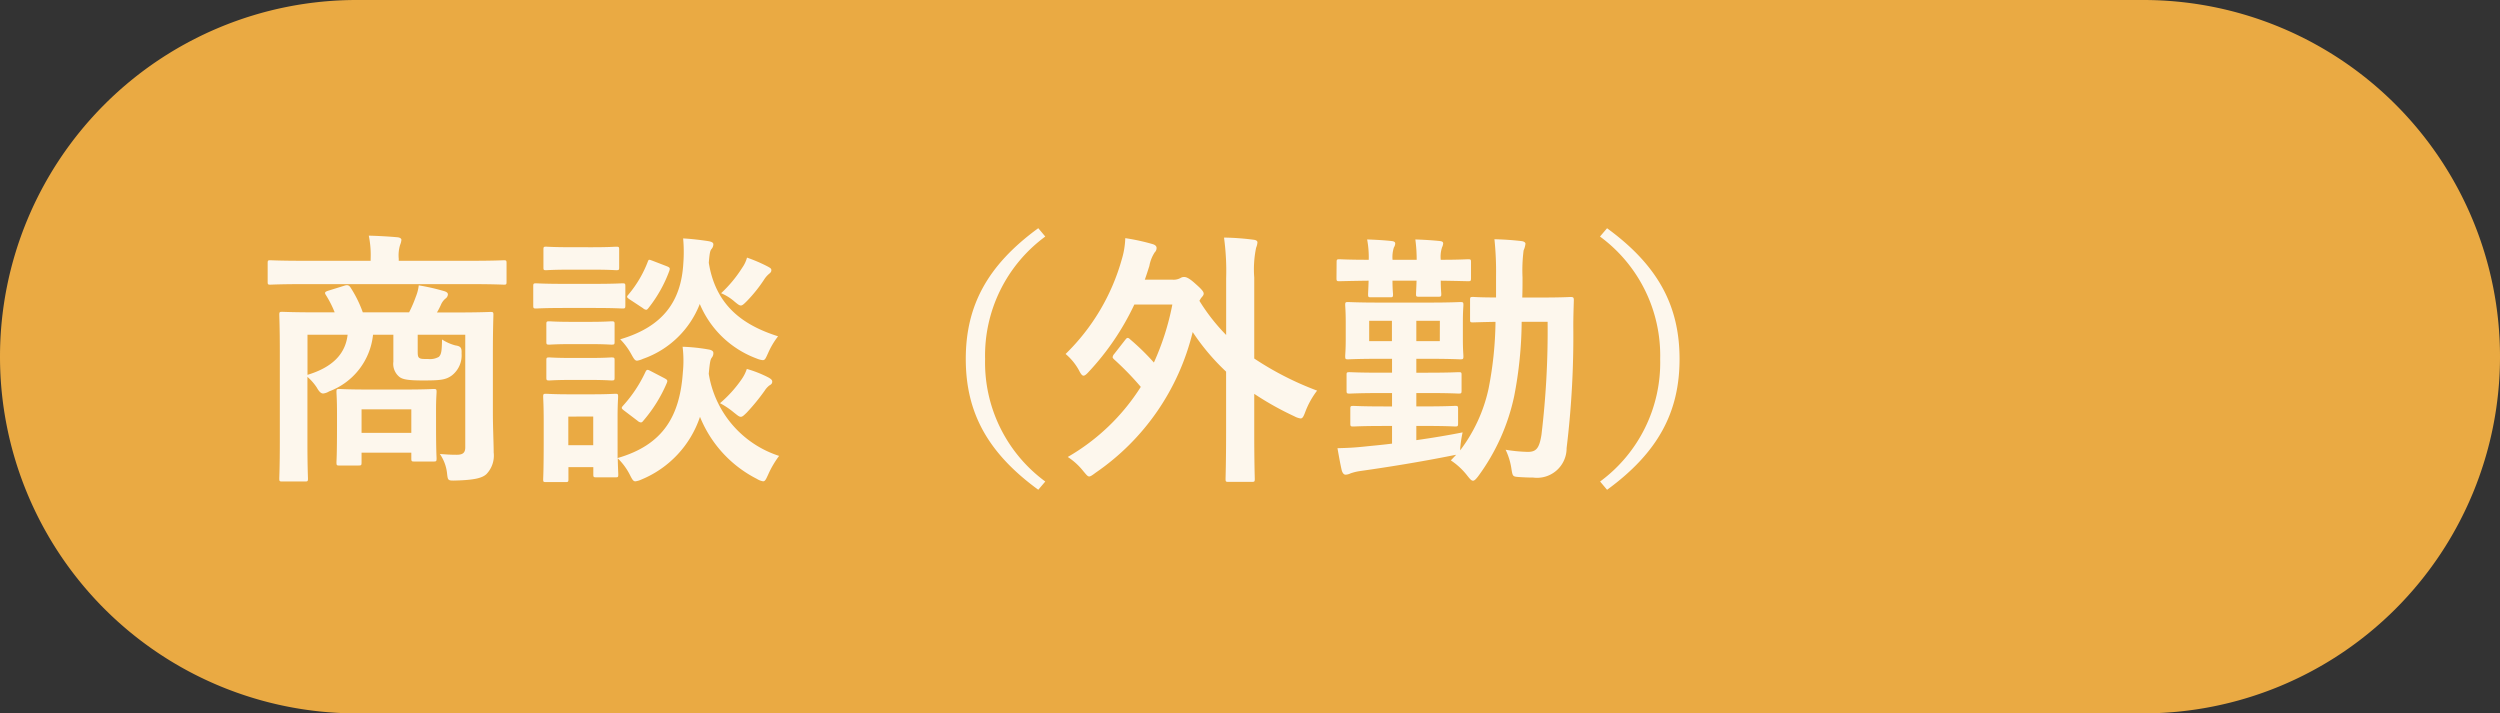
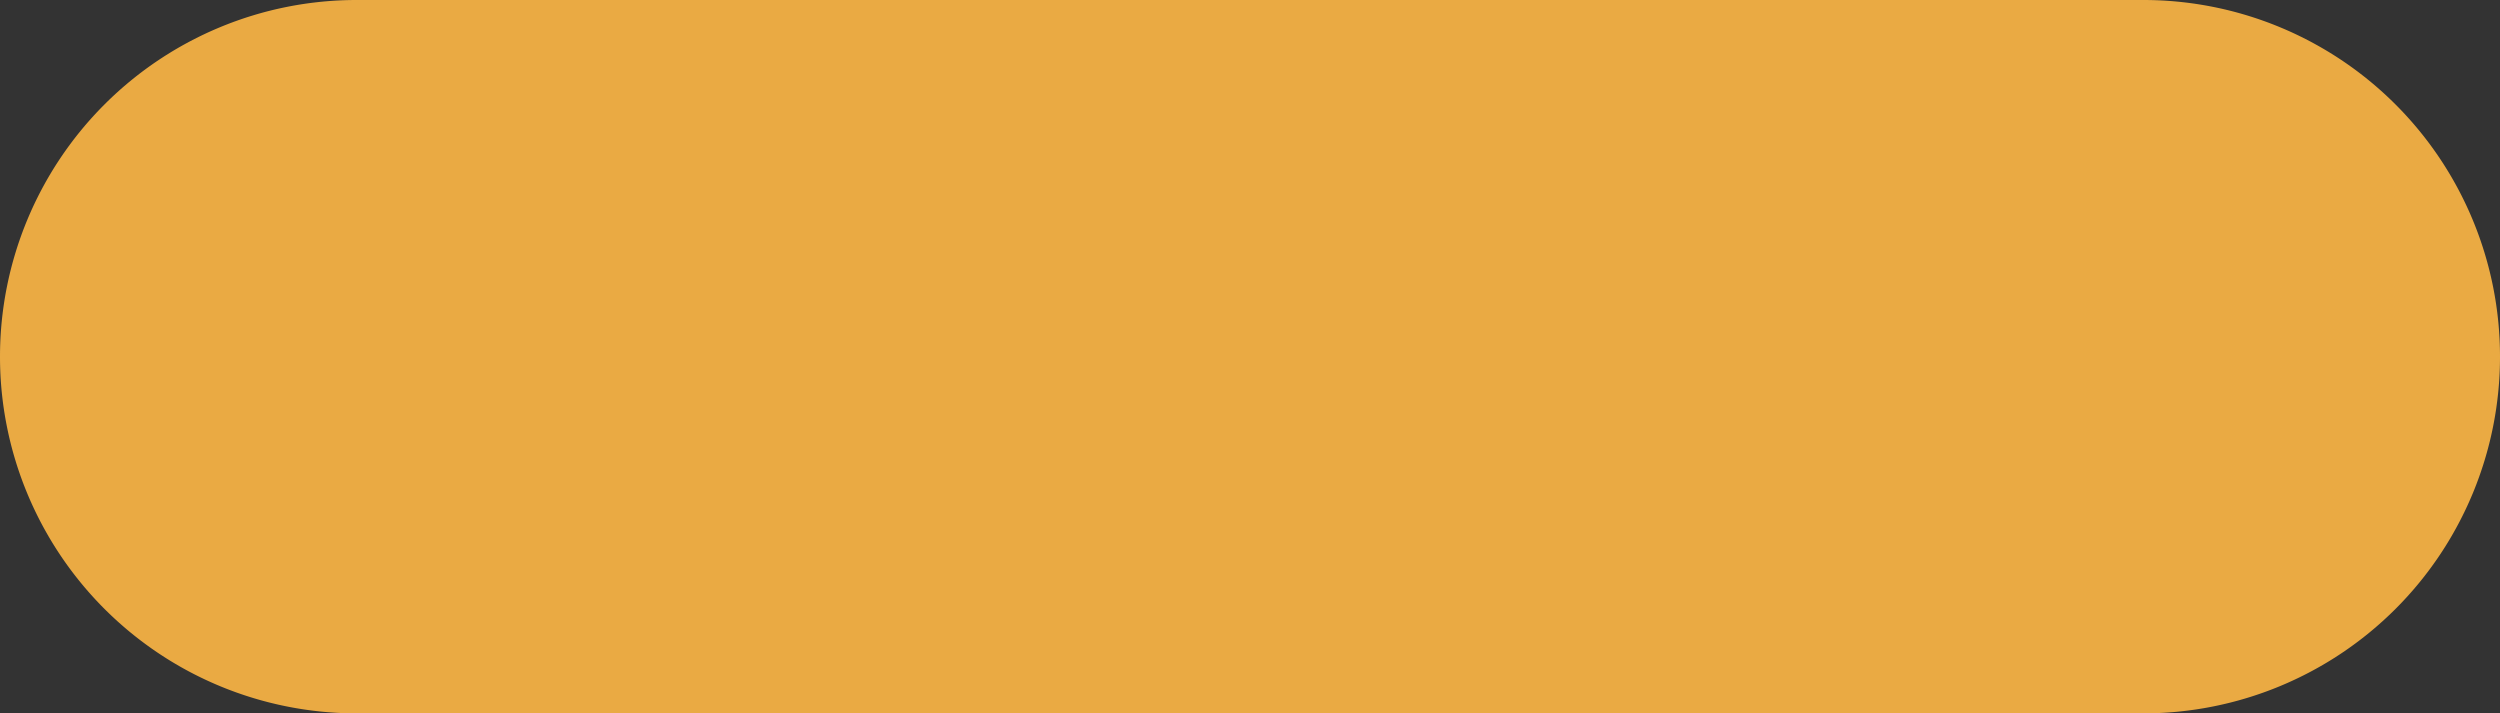
<svg xmlns="http://www.w3.org/2000/svg" width="168.217" height="48" viewBox="0 0 168.217 48">
  <rect x="0" y="0" width="168.217" height="48" fill="#333333" stroke="none" />
  <g transform="translate(-8636 7491)">
-     <path d="M24,0H144.217a24,24,0,0,1,0,48H24A24,24,0,0,1,24,0Z" transform="translate(8636 -7491)" fill="#eaaa43" />
-     <path d="M-37.836-7.218c0-1.638.036-2.484.036-2.592,0-.18-.018-.2-.2-.2-.108,0-.72.036-2.448.036H-41.6a4.853,4.853,0,0,0,.27-.522,1.128,1.128,0,0,1,.288-.4.386.386,0,0,0,.18-.288c0-.108-.072-.162-.216-.216a14.413,14.413,0,0,0-1.746-.4,2.852,2.852,0,0,1-.2.774,8.3,8.3,0,0,1-.45,1.044h-3.114a8,8,0,0,0-.792-1.62c-.108-.18-.2-.252-.432-.18l-1.1.342c-.216.072-.27.126-.162.288a7.145,7.145,0,0,1,.594,1.17h-1.08c-1.71,0-2.322-.036-2.448-.036-.18,0-.2.018-.2.2,0,.126.036.846.036,2.448v6.156c0,1.584-.036,2.3-.036,2.412,0,.18.018.2.2.2h1.53c.18,0,.2-.018.2-.2,0-.09-.036-.828-.036-2.34v-4.5a3.481,3.481,0,0,1,.63.72c.162.288.288.4.432.4a.968.968,0,0,0,.4-.144A4.567,4.567,0,0,0-45.9-8.478h1.368V-6.66a1.129,1.129,0,0,0,.414,1.026c.234.18.666.234,1.584.234,1.152,0,1.53-.036,1.944-.342a1.714,1.714,0,0,0,.648-1.476c.018-.378-.054-.486-.414-.54a3.056,3.056,0,0,1-.9-.4c-.018.756-.036.99-.216,1.17a1.2,1.2,0,0,1-.72.144c-.378,0-.486,0-.594-.072s-.108-.234-.108-.522V-8.478h3.2V-.9c0,.378-.18.5-.576.5-.45,0-.648-.018-1.134-.054A2.8,2.8,0,0,1-40.914.9c.054.432.054.45.612.432,1.278-.036,1.764-.18,2.034-.432a1.8,1.8,0,0,0,.486-1.458c0-.612-.054-1.656-.054-2.718Zm-9.774-1.26c-.144,1.26-.972,2.178-2.7,2.7v-2.7Zm.738,8.8c.18,0,.2-.018.2-.216V-.54h3.348v.378c0,.2.018.216.2.216h1.3c.18,0,.2-.018.2-.216,0-.108-.036-.45-.036-2.268V-3.456c0-.7.036-1.062.036-1.17,0-.18-.018-.2-.2-.2-.108,0-.558.036-1.944.036h-2.448c-1.386,0-1.836-.036-1.944-.036-.18,0-.2.018-.2.2,0,.126.036.5.036,1.422v.918c0,1.926-.036,2.286-.036,2.394,0,.2.018.216.2.216Zm.2-3.78h3.348v1.584h-3.348Zm7.326-8.424c1.6,0,2.142.036,2.25.036.162,0,.18-.018.18-.2v-1.242c0-.18-.018-.2-.18-.2-.108,0-.648.036-2.25.036h-4.824v-.144a2.4,2.4,0,0,1,.09-.918,1.2,1.2,0,0,0,.09-.342c0-.09-.09-.162-.27-.18-.612-.054-1.26-.09-1.926-.108a6.47,6.47,0,0,1,.126,1.548v.144h-4.5c-1.6,0-2.142-.036-2.25-.036-.162,0-.18.018-.18.2v1.242c0,.18.018.2.18.2.108,0,.648-.036,2.25-.036Zm9.9,8.964c0-.846.036-1.278.036-1.386,0-.18-.018-.2-.18-.2-.126,0-.5.036-1.656.036h-1.368c-1.152,0-1.53-.036-1.638-.036-.18,0-.2.018-.2.2,0,.126.036.558.036,1.692v1.152c0,2.178-.036,2.592-.036,2.718,0,.162.018.18.2.18h1.3c.18,0,.2-.018.2-.18V.432h1.674V.918c0,.18.018.2.2.2h1.3c.162,0,.18-.018.18-.2,0-.072-.018-.306-.036-1.08a4.24,4.24,0,0,1,.81,1.1c.162.324.234.45.378.45a1.421,1.421,0,0,0,.414-.126A6.949,6.949,0,0,0-23.9-2.952,8.074,8.074,0,0,0-20.07,1.224a1.133,1.133,0,0,0,.414.162c.144,0,.2-.144.342-.45a6.455,6.455,0,0,1,.738-1.26A6.962,6.962,0,0,1-23.31-5.85c.072-.774.108-.954.2-1.08A.47.47,0,0,0-23-7.254c0-.126-.126-.2-.342-.234a12.144,12.144,0,0,0-1.728-.18,7.736,7.736,0,0,1,.018,1.71c-.2,2.9-1.278,4.878-4.392,5.778Zm-1.638-.054v1.926H-32.76V-2.97Zm12.438-5.4c-2.268-.72-4.194-2-4.662-4.95.054-.648.09-.81.18-.918A.494.494,0,0,0-23-14.562c0-.126-.144-.18-.36-.216-.486-.072-1.044-.144-1.674-.18A10.022,10.022,0,0,1-25.02-13.3c-.144,2.574-1.368,4.284-4.248,5.13a4.43,4.43,0,0,1,.738.99c.18.324.252.45.4.45a1.531,1.531,0,0,0,.4-.126,6.347,6.347,0,0,0,3.816-3.69,6.663,6.663,0,0,0,3.834,3.672,1.453,1.453,0,0,0,.4.108c.162,0,.2-.126.36-.468A5.262,5.262,0,0,1-18.648-8.37ZM-33.03-11.9c-1.35,0-1.8-.036-1.89-.036-.18,0-.2.018-.2.2v1.278c0,.2.018.216.2.216.09,0,.54-.036,1.89-.036h2c1.368,0,1.8.036,1.908.036.18,0,.2-.018.2-.216v-1.278c0-.18-.018-.2-.2-.2-.108,0-.54.036-1.908.036Zm.414-2.466c-1.17,0-1.53-.036-1.638-.036-.162,0-.18.018-.18.2V-13c0,.162.018.18.18.18.108,0,.468-.036,1.638-.036h1.458c1.152,0,1.512.036,1.62.036.18,0,.2-.018.2-.18V-14.2c0-.18-.018-.2-.2-.2-.108,0-.468.036-1.62.036Zm.108,5.022c-1.1,0-1.422-.036-1.53-.036-.18,0-.2.018-.2.2v1.17c0,.18.018.2.2.2.108,0,.432-.036,1.53-.036h1.152c1.062,0,1.386.036,1.494.036.2,0,.216-.018.216-.2V-9.18c0-.18-.018-.2-.216-.2-.108,0-.432.036-1.494.036Zm0,2.43c-1.1,0-1.422-.036-1.53-.036-.18,0-.2.018-.2.2V-5.6c0,.18.018.2.2.2.108,0,.432-.036,1.53-.036h1.152c1.062,0,1.386.036,1.494.036.2,0,.216-.018.216-.2V-6.75c0-.18-.018-.2-.216-.2-.108,0-.432.036-1.494.036Zm4.41,4.23a.4.4,0,0,0,.216.108c.072,0,.108-.036.18-.126a9.709,9.709,0,0,0,1.566-2.52c.072-.18.054-.216-.18-.342l-.9-.468c-.234-.126-.27-.108-.36.072a9.065,9.065,0,0,1-1.494,2.25c-.126.144-.144.18.072.342Zm5.544-1.188a5.33,5.33,0,0,1,.936.63c.234.18.342.288.468.288.108,0,.216-.108.4-.288a13.634,13.634,0,0,0,1.206-1.476,1.427,1.427,0,0,1,.306-.342c.126-.072.2-.126.2-.27,0-.09-.072-.18-.324-.306a7.925,7.925,0,0,0-1.386-.54,2.7,2.7,0,0,1-.342.684A8.254,8.254,0,0,1-22.554-3.87Zm.072-7.4a3.316,3.316,0,0,1,.918.576c.2.162.306.252.414.252s.216-.108.432-.324a9.73,9.73,0,0,0,1.134-1.422,1.651,1.651,0,0,1,.306-.36c.108-.09.18-.144.18-.27,0-.108-.054-.144-.288-.27a10.494,10.494,0,0,0-1.35-.576,2.16,2.16,0,0,1-.324.684A8.59,8.59,0,0,1-22.482-11.268Zm-5.256,1.008a.4.4,0,0,0,.216.108c.054,0,.09-.036.162-.126a9.026,9.026,0,0,0,1.4-2.5c.054-.18.036-.216-.18-.306l-.936-.36c-.252-.09-.27-.126-.342.072a7.688,7.688,0,0,1-1.3,2.2c-.126.144-.126.18.09.324Zm26.6-5.382c-3.456,2.52-4.878,5.256-4.878,8.8s1.422,6.282,4.878,8.8L-.666,1.4A9.936,9.936,0,0,1-4.716-6.84a9.936,9.936,0,0,1,4.05-8.244Zm5.112,8.46a.4.4,0,0,0-.108.216c0,.054.036.09.108.162A19.446,19.446,0,0,1,5.76-4.968,14.2,14.2,0,0,1,.846-.252,4.4,4.4,0,0,1,1.89.7c.2.234.288.36.4.36.09,0,.216-.09.432-.252A16.061,16.061,0,0,0,9.252-8.658,14.912,14.912,0,0,0,11.5-5.994v4.086c0,2.016-.036,3.024-.036,3.132,0,.18.018.2.2.2H13.23c.18,0,.2-.018.2-.2,0-.09-.036-1.116-.036-3.132V-4.5a20.262,20.262,0,0,0,2.7,1.512,1.238,1.238,0,0,0,.414.144c.144,0,.2-.126.324-.45a5.553,5.553,0,0,1,.792-1.422,20.71,20.71,0,0,1-4.23-2.16V-12.33a7.141,7.141,0,0,1,.126-2,1.175,1.175,0,0,0,.09-.36c0-.108-.108-.162-.27-.18a17.356,17.356,0,0,0-1.98-.144,16.522,16.522,0,0,1,.144,2.736V-8.46a13.1,13.1,0,0,1-1.8-2.3l.108-.18c.108-.126.18-.2.18-.306s-.09-.252-.522-.63c-.468-.432-.666-.486-.792-.486a.45.45,0,0,0-.252.072.97.97,0,0,1-.54.108H6.03c.108-.288.2-.594.306-.918a2.47,2.47,0,0,1,.36-.918.4.4,0,0,0,.126-.306c0-.108-.09-.2-.27-.252a14.12,14.12,0,0,0-1.836-.4,5.436,5.436,0,0,1-.234,1.422A14.256,14.256,0,0,1,.7-7.182a3.822,3.822,0,0,1,.9,1.1c.126.252.216.36.306.36s.2-.09.36-.27a17.558,17.558,0,0,0,3.06-4.518H7.884A17.434,17.434,0,0,1,6.642-6.606,15.982,15.982,0,0,0,5.058-8.154c-.072-.072-.126-.108-.18-.108s-.09.036-.162.126Zm29.16-2.16a58.577,58.577,0,0,1-.414,7.6c-.144.918-.36,1.152-.918,1.152a10.491,10.491,0,0,1-1.494-.144A4.417,4.417,0,0,1,30.69.486c.09.576.09.576.5.612.306.018.594.036.972.036a1.99,1.99,0,0,0,2.25-1.98,62.463,62.463,0,0,0,.45-8.19c0-.576.018-1.134.036-1.764,0-.18-.036-.216-.216-.216-.108,0-.576.036-1.98.036H31.428c.018-.45.018-.9.018-1.35a10.656,10.656,0,0,1,.072-1.818,1.549,1.549,0,0,0,.126-.45c0-.09-.108-.162-.27-.18-.63-.072-1.17-.108-1.818-.126a21.14,21.14,0,0,1,.108,2.52v1.4c-1.062,0-1.458-.036-1.548-.036-.18,0-.2.018-.2.2v1.332c0,.162.018.18.2.18.09,0,.468-.018,1.512-.036a24.529,24.529,0,0,1-.468,4.5A10.538,10.538,0,0,1,27.252-.7a2.081,2.081,0,0,1,.018-.306,7.8,7.8,0,0,1,.144-.9c-1.008.2-2.088.378-3.114.522V-2.34h.576c1.44,0,1.926.036,2.034.036.18,0,.2-.018.2-.216v-.954c0-.2-.018-.216-.2-.216-.108,0-.594.036-2.034.036H24.3v-.9h.738c1.512,0,2,.036,2.106.036.18,0,.2-.018.2-.2V-5.778c0-.162-.018-.18-.2-.18-.108,0-.594.036-2.106.036H24.3v-.936h.792c1.53,0,2.052.036,2.16.036.2,0,.216-.018.216-.216,0-.108-.036-.414-.036-1.134V-9.306c0-.756.036-1.062.036-1.17,0-.18-.018-.2-.216-.2-.108,0-.63.036-2.16.036h-3.2c-1.53,0-2.052-.036-2.178-.036-.18,0-.2.018-.2.2,0,.108.036.414.036,1.17v1.134c0,.72-.036,1.026-.036,1.134,0,.2.018.216.2.216.126,0,.648-.036,2.178-.036h.774v.936h-.738c-1.512,0-2-.036-2.106-.036-.2,0-.216.018-.216.18v1.062c0,.18.018.2.216.2.108,0,.594-.036,2.106-.036h.738v.9h-.576c-1.44,0-1.908-.036-2.016-.036-.2,0-.216.018-.216.216v.954c0,.2.018.216.216.216.108,0,.576-.036,2.016-.036h.576v1.188c-.7.09-1.35.144-1.872.2-.7.072-1.1.09-1.8.108.09.5.18,1.026.288,1.494.054.18.144.288.252.288a.807.807,0,0,0,.342-.09A3.433,3.433,0,0,1,20.484.7C22.518.414,24.7.054,26.676-.342L26.982-.4l-.36.378a4.65,4.65,0,0,1,1.134,1.062c.162.2.252.306.36.306.09,0,.18-.09.324-.27a13.972,13.972,0,0,0,2.448-5.436,27,27,0,0,0,.5-4.986Zm-7.254,1.3H24.3V-9.414h1.584Zm-4.752,0V-9.414h1.53v1.368Zm-2.2-4.248c0,.2.018.216.2.216.09,0,.612-.018,1.962-.036-.018.576-.036.828-.036.918,0,.18.018.2.2.2h1.278c.18,0,.2-.018.2-.2,0-.09-.036-.342-.036-.918h1.62c-.018.576-.036.792-.036.9,0,.162.018.18.2.18h1.3c.18,0,.2-.018.2-.18,0-.09-.036-.324-.036-.9,1.242.018,1.728.036,1.836.036.18,0,.2-.018.2-.216v-1.062c0-.18-.018-.2-.2-.2-.108,0-.594.036-1.836.036a2.015,2.015,0,0,1,.09-.846.667.667,0,0,0,.072-.252c0-.108-.072-.144-.216-.162-.5-.054-1.1-.09-1.656-.108a10.253,10.253,0,0,1,.09,1.368H22.7a2.127,2.127,0,0,1,.09-.828.536.536,0,0,0,.09-.27c0-.09-.072-.144-.234-.162-.486-.054-1.08-.09-1.656-.108a6.489,6.489,0,0,1,.108,1.368c-1.35,0-1.872-.036-1.962-.036-.18,0-.2.018-.2.2Zm17.73-2.79a9.936,9.936,0,0,1,4.05,8.244A9.936,9.936,0,0,1,36.666,1.4l.468.558c3.456-2.52,4.878-5.256,4.878-8.8s-1.422-6.282-4.878-8.8Z" transform="translate(8707 -7460)" fill="#fff" opacity="0.9" />
+     <path d="M24,0H144.217a24,24,0,0,1,0,48H24A24,24,0,0,1,24,0" transform="translate(8636 -7491)" fill="#eaaa43" />
  </g>
</svg>